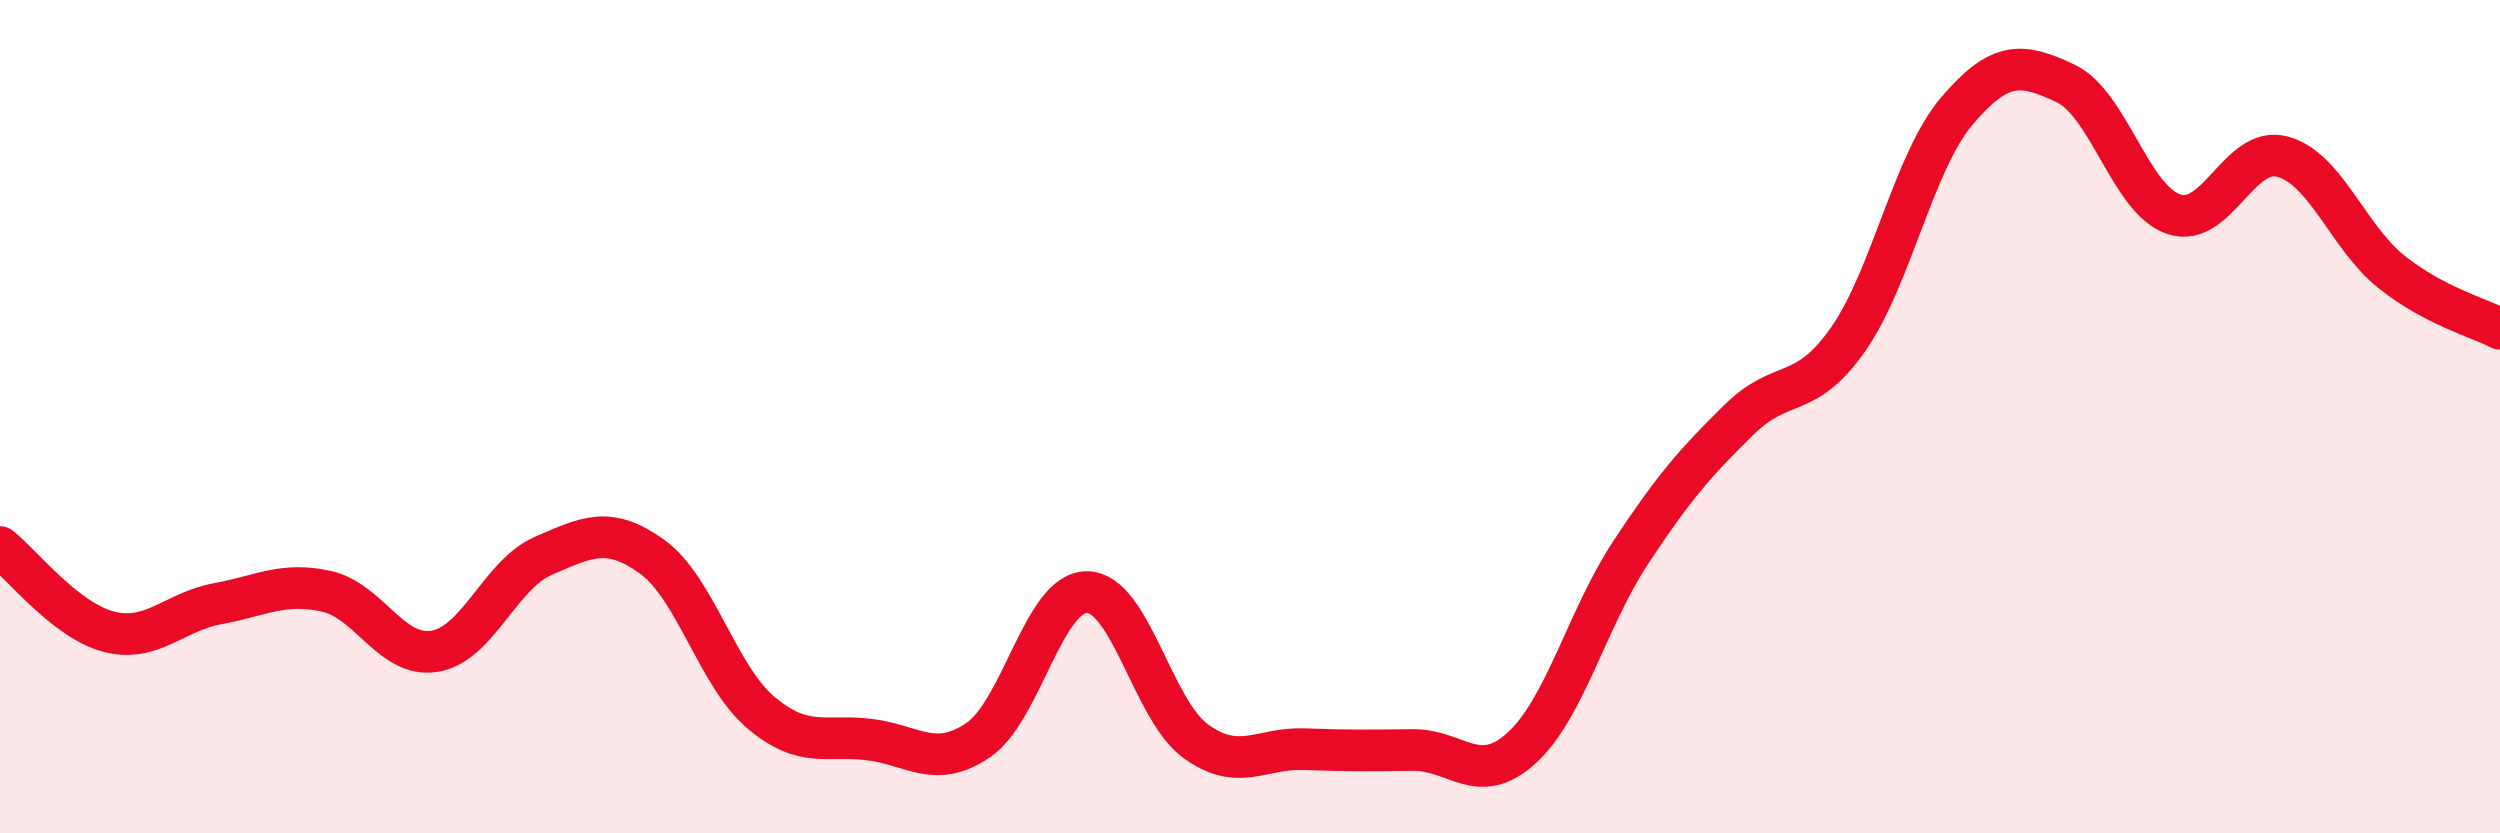
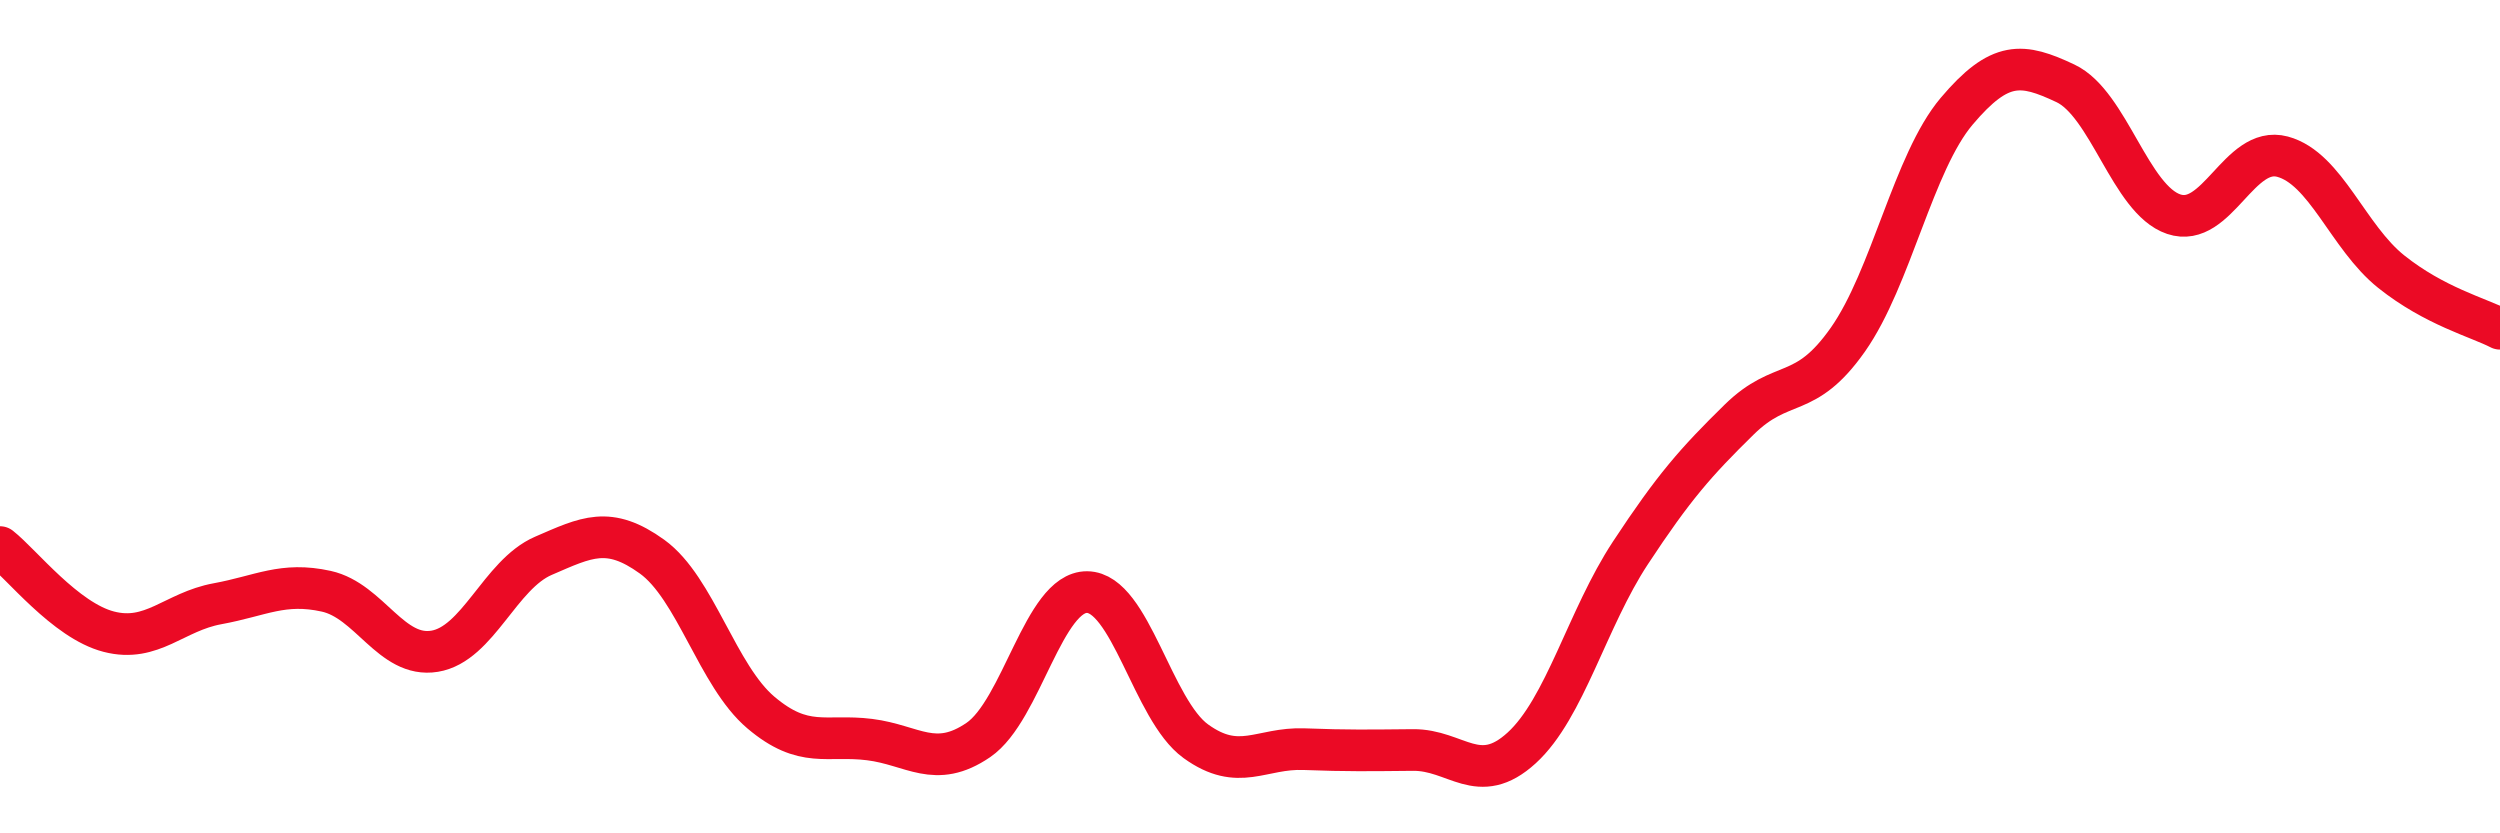
<svg xmlns="http://www.w3.org/2000/svg" width="60" height="20" viewBox="0 0 60 20">
-   <path d="M 0,13.13 C 0.52,13.54 1.57,14.89 2.61,15.16 C 3.65,15.43 4.18,14.68 5.22,14.49 C 6.26,14.3 6.79,13.96 7.83,14.19 C 8.87,14.42 9.39,15.8 10.43,15.63 C 11.47,15.46 12,13.79 13.04,13.34 C 14.08,12.89 14.61,12.61 15.65,13.36 C 16.69,14.11 17.22,16.22 18.26,17.1 C 19.3,17.98 19.83,17.62 20.87,17.75 C 21.91,17.88 22.44,18.47 23.48,17.76 C 24.52,17.05 25.05,14.2 26.09,14.21 C 27.13,14.22 27.66,17.04 28.7,17.79 C 29.74,18.54 30.26,17.94 31.3,17.98 C 32.34,18.02 32.87,18.01 33.91,18 C 34.95,17.99 35.48,18.9 36.52,17.95 C 37.56,17 38.09,14.85 39.13,13.27 C 40.17,11.69 40.7,11.09 41.74,10.07 C 42.78,9.05 43.31,9.63 44.35,8.15 C 45.39,6.67 45.92,3.9 46.96,2.67 C 48,1.44 48.53,1.51 49.57,2 C 50.61,2.49 51.13,4.79 52.17,5.14 C 53.21,5.49 53.74,3.48 54.78,3.76 C 55.82,4.04 56.35,5.69 57.39,6.52 C 58.43,7.35 59.48,7.62 60,7.89L60 20L0 20Z" fill="#EB0A25" opacity="0.1" stroke-linecap="round" stroke-linejoin="round" />
  <path d="M 0,13.13 C 0.52,13.54 1.57,14.89 2.61,15.16 C 3.65,15.43 4.18,14.68 5.22,14.49 C 6.26,14.3 6.79,13.96 7.83,14.19 C 8.87,14.42 9.39,15.8 10.43,15.63 C 11.47,15.46 12,13.79 13.04,13.34 C 14.08,12.89 14.61,12.61 15.65,13.36 C 16.69,14.11 17.22,16.22 18.26,17.1 C 19.3,17.98 19.83,17.62 20.87,17.75 C 21.91,17.88 22.44,18.47 23.48,17.76 C 24.52,17.05 25.05,14.2 26.09,14.21 C 27.13,14.22 27.66,17.04 28.7,17.79 C 29.74,18.54 30.26,17.94 31.3,17.98 C 32.34,18.02 32.87,18.01 33.91,18 C 34.95,17.99 35.48,18.9 36.52,17.95 C 37.56,17 38.09,14.85 39.13,13.27 C 40.17,11.69 40.7,11.09 41.74,10.07 C 42.78,9.05 43.31,9.63 44.35,8.15 C 45.39,6.67 45.92,3.9 46.96,2.67 C 48,1.44 48.53,1.51 49.57,2 C 50.61,2.49 51.13,4.79 52.17,5.14 C 53.21,5.49 53.74,3.48 54.78,3.76 C 55.82,4.04 56.35,5.69 57.39,6.52 C 58.43,7.35 59.48,7.62 60,7.89" stroke="#EB0A25" stroke-width="1" fill="none" stroke-linecap="round" stroke-linejoin="round" />
</svg>